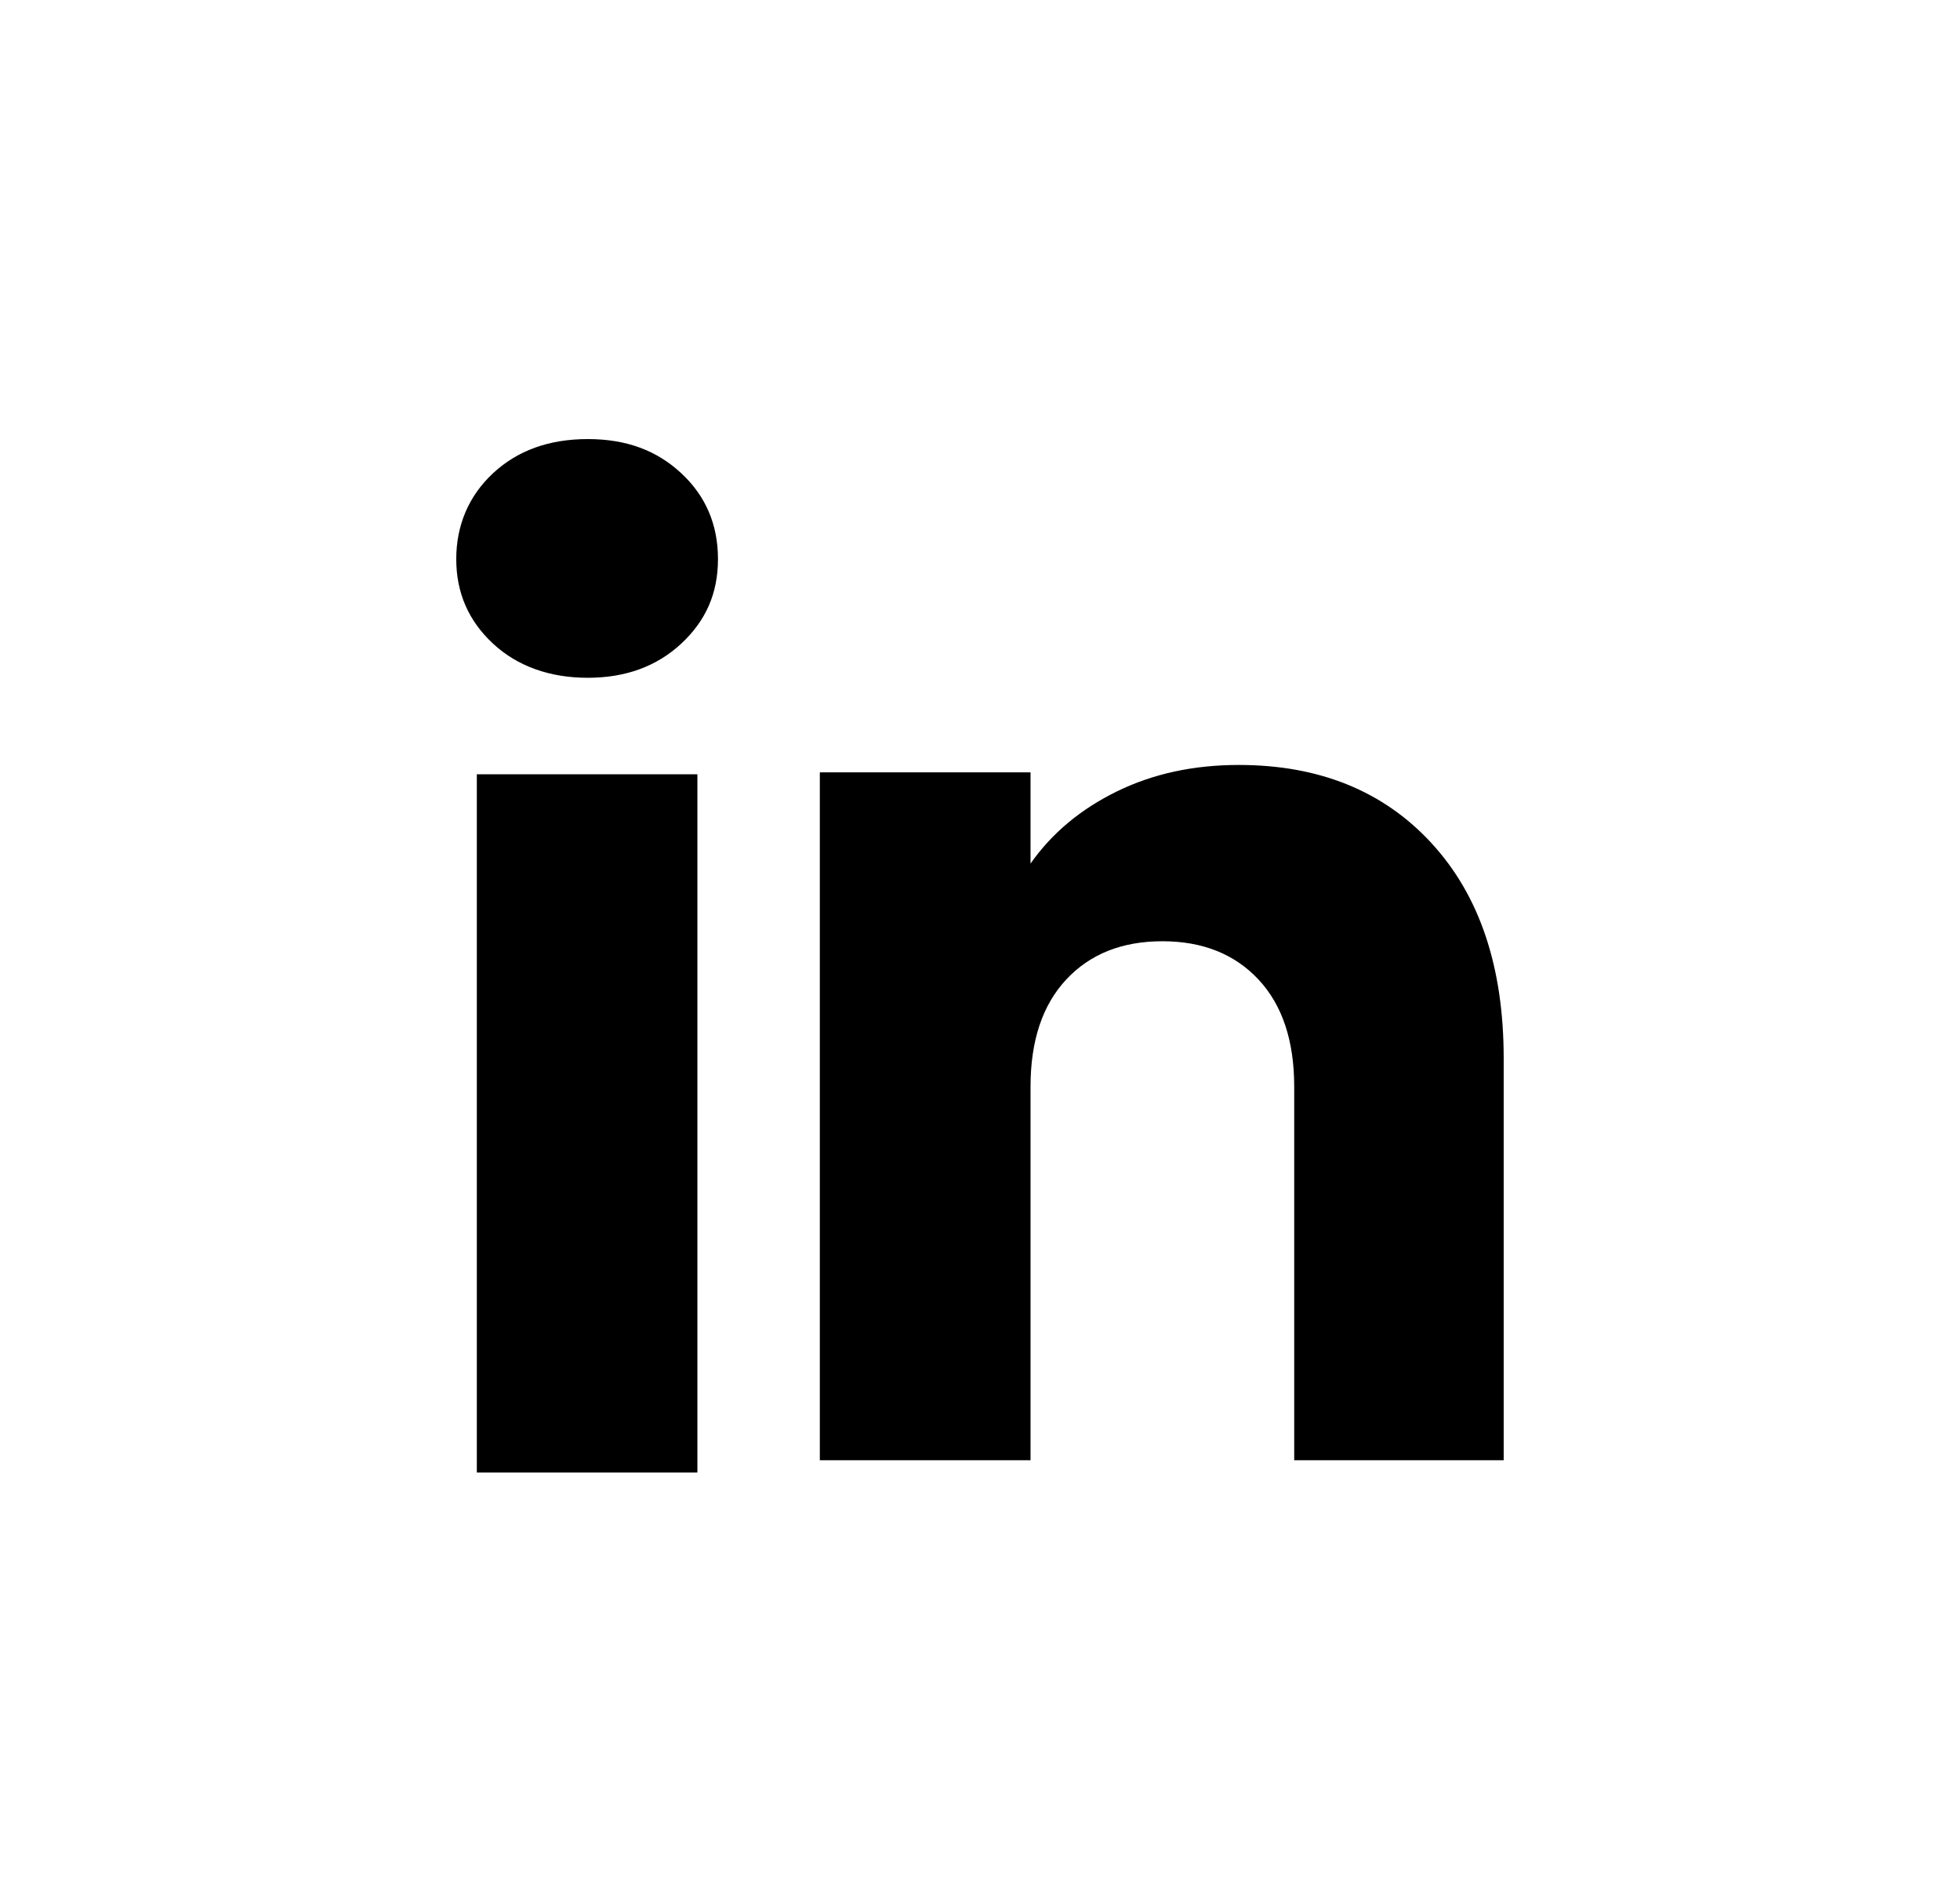
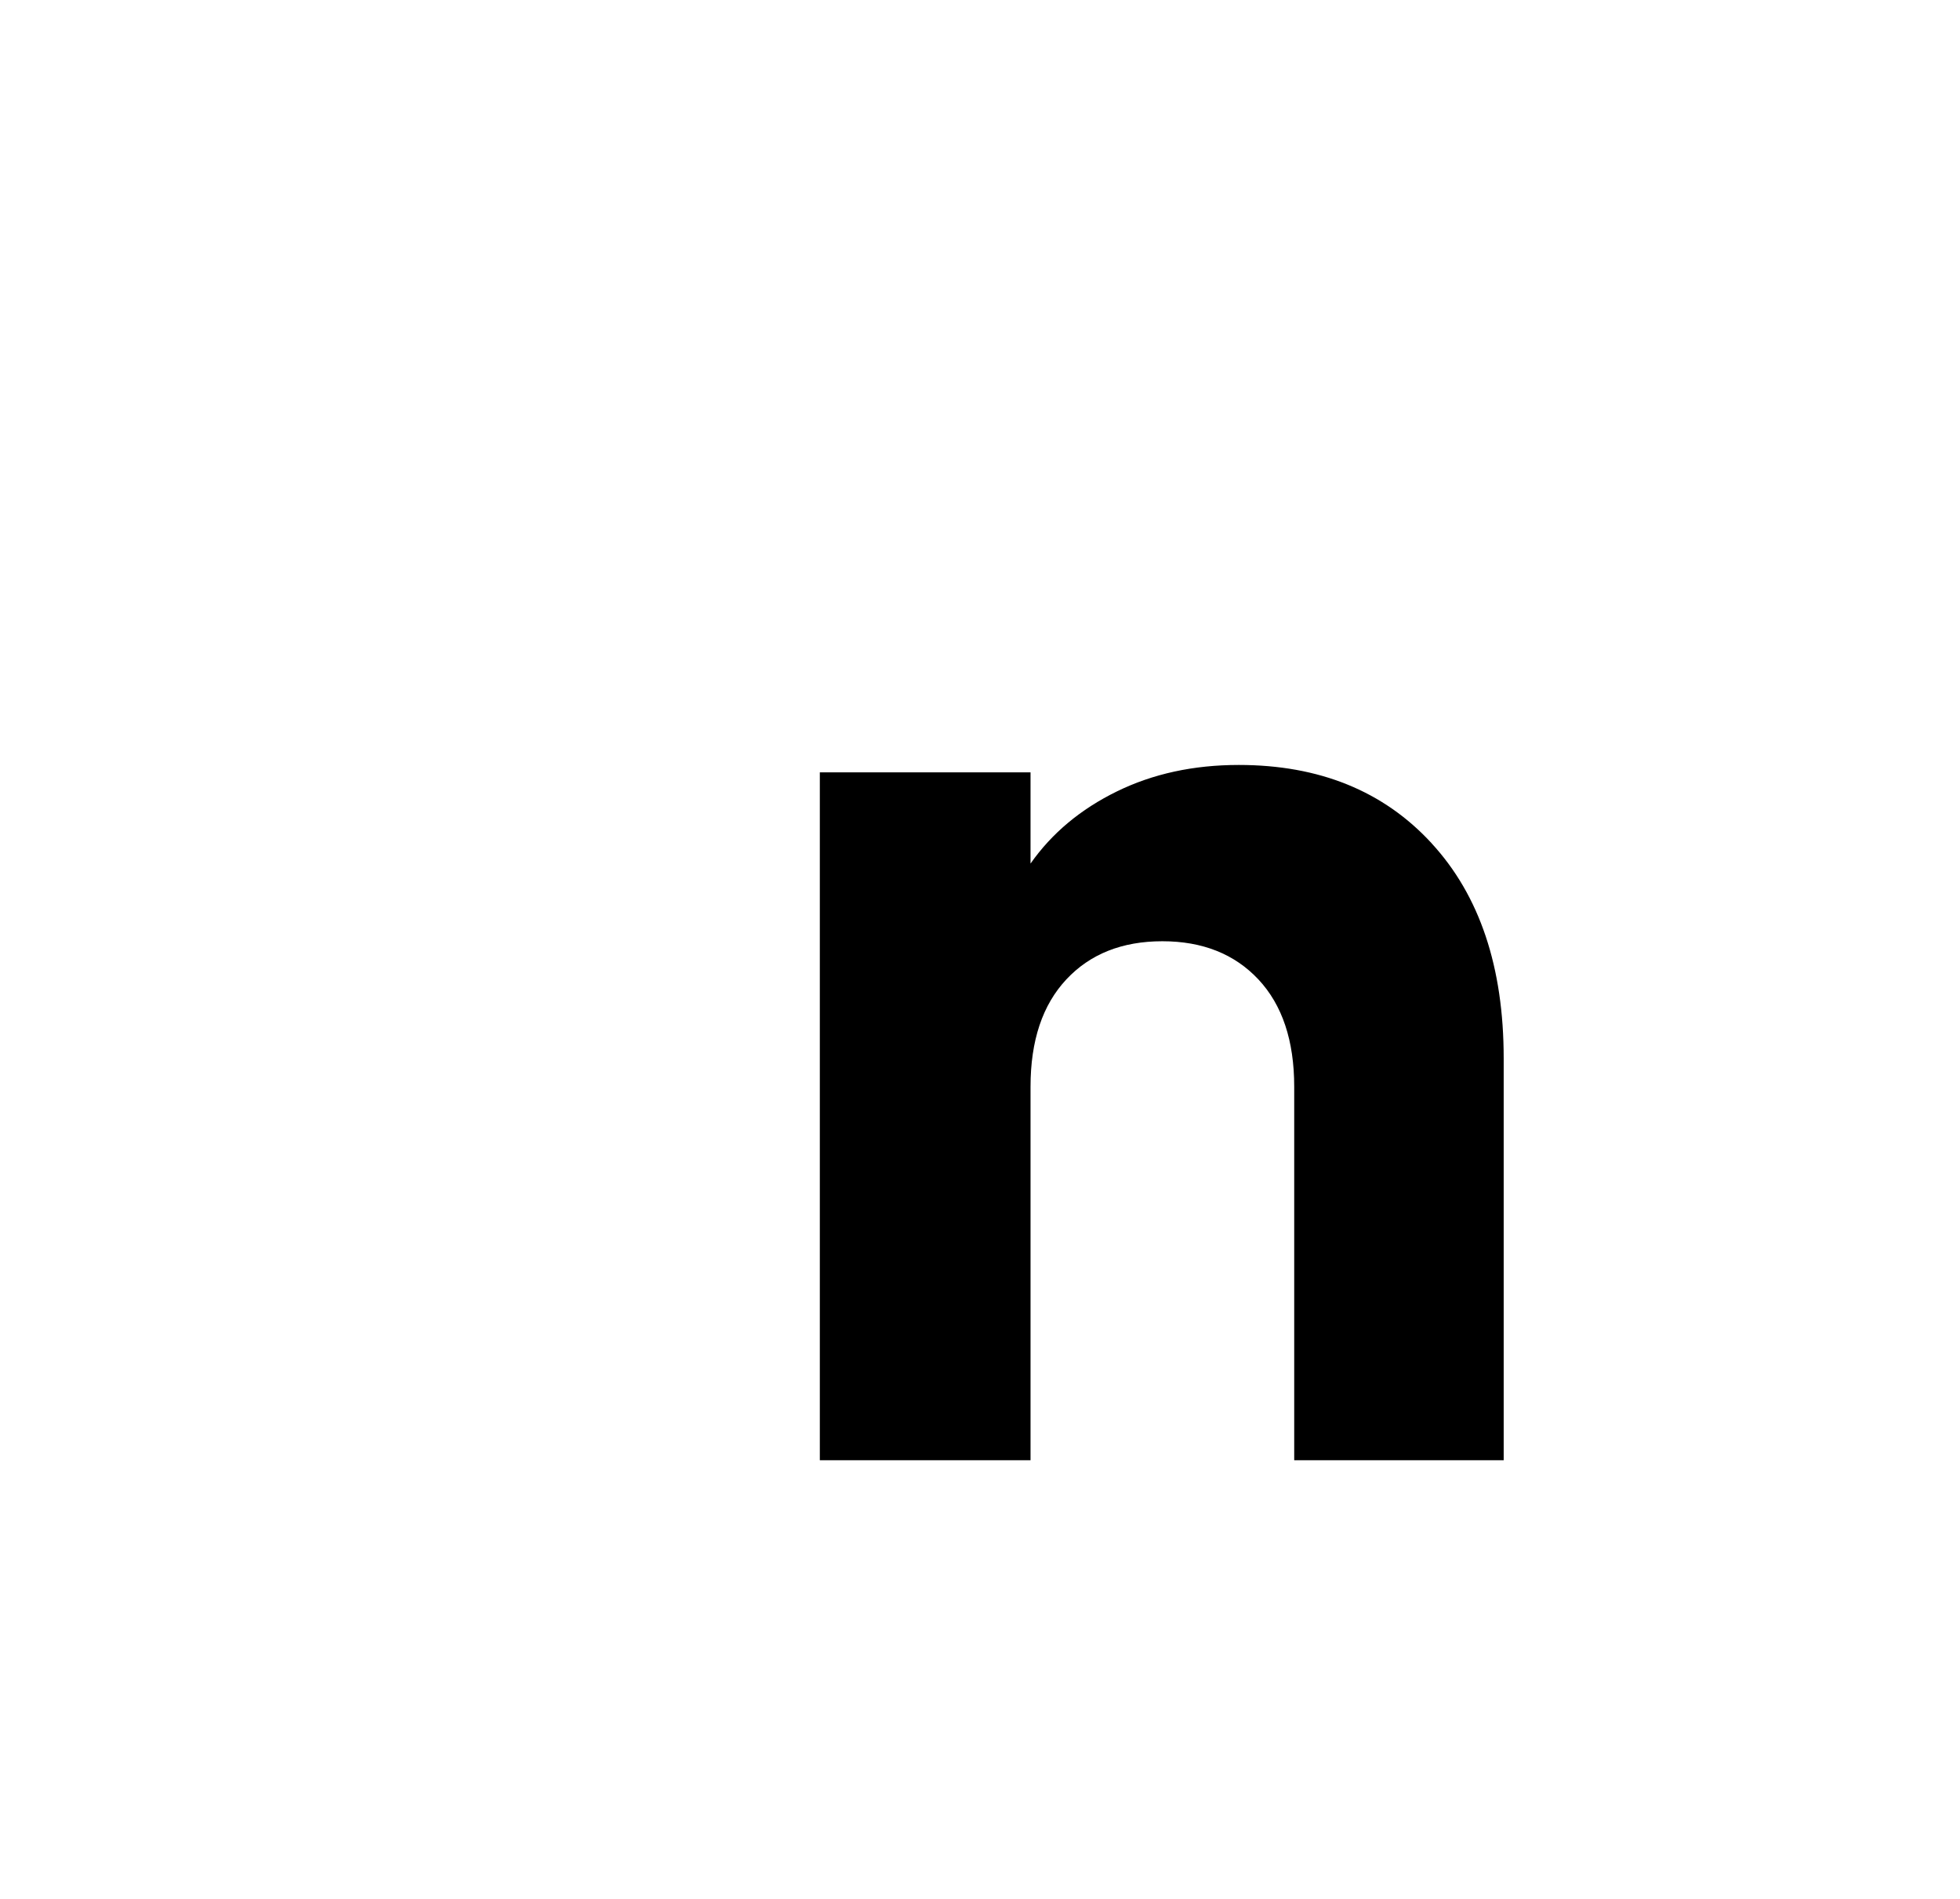
<svg xmlns="http://www.w3.org/2000/svg" width="32" height="31" viewBox="0 0 32 31" fill="none">
-   <path d="M8.049 10.507C7.648 10.135 7.449 9.675 7.449 9.127C7.449 8.58 7.649 8.099 8.049 7.726C8.449 7.354 8.965 7.168 9.596 7.168C10.228 7.168 10.723 7.354 11.123 7.726C11.523 8.098 11.722 8.566 11.722 9.127C11.722 9.689 11.522 10.135 11.123 10.507C10.722 10.879 10.214 11.065 9.596 11.065C8.979 11.065 8.449 10.879 8.049 10.507ZM11.386 12.64V24.039H7.785V12.64H11.386Z" fill="black" />
  <path d="M23.373 13.767C24.158 14.619 24.55 15.789 24.55 17.278V23.839H21.13V17.741C21.13 16.989 20.935 16.406 20.546 15.99C20.157 15.575 19.634 15.366 18.977 15.366C18.321 15.366 17.797 15.574 17.409 15.99C17.02 16.406 16.825 16.989 16.825 17.741V23.839H13.385V12.609H16.825V14.098C17.173 13.602 17.643 13.21 18.233 12.921C18.823 12.632 19.486 12.488 20.225 12.488C21.539 12.488 22.589 12.914 23.373 13.766V13.767Z" fill="black" />
</svg>